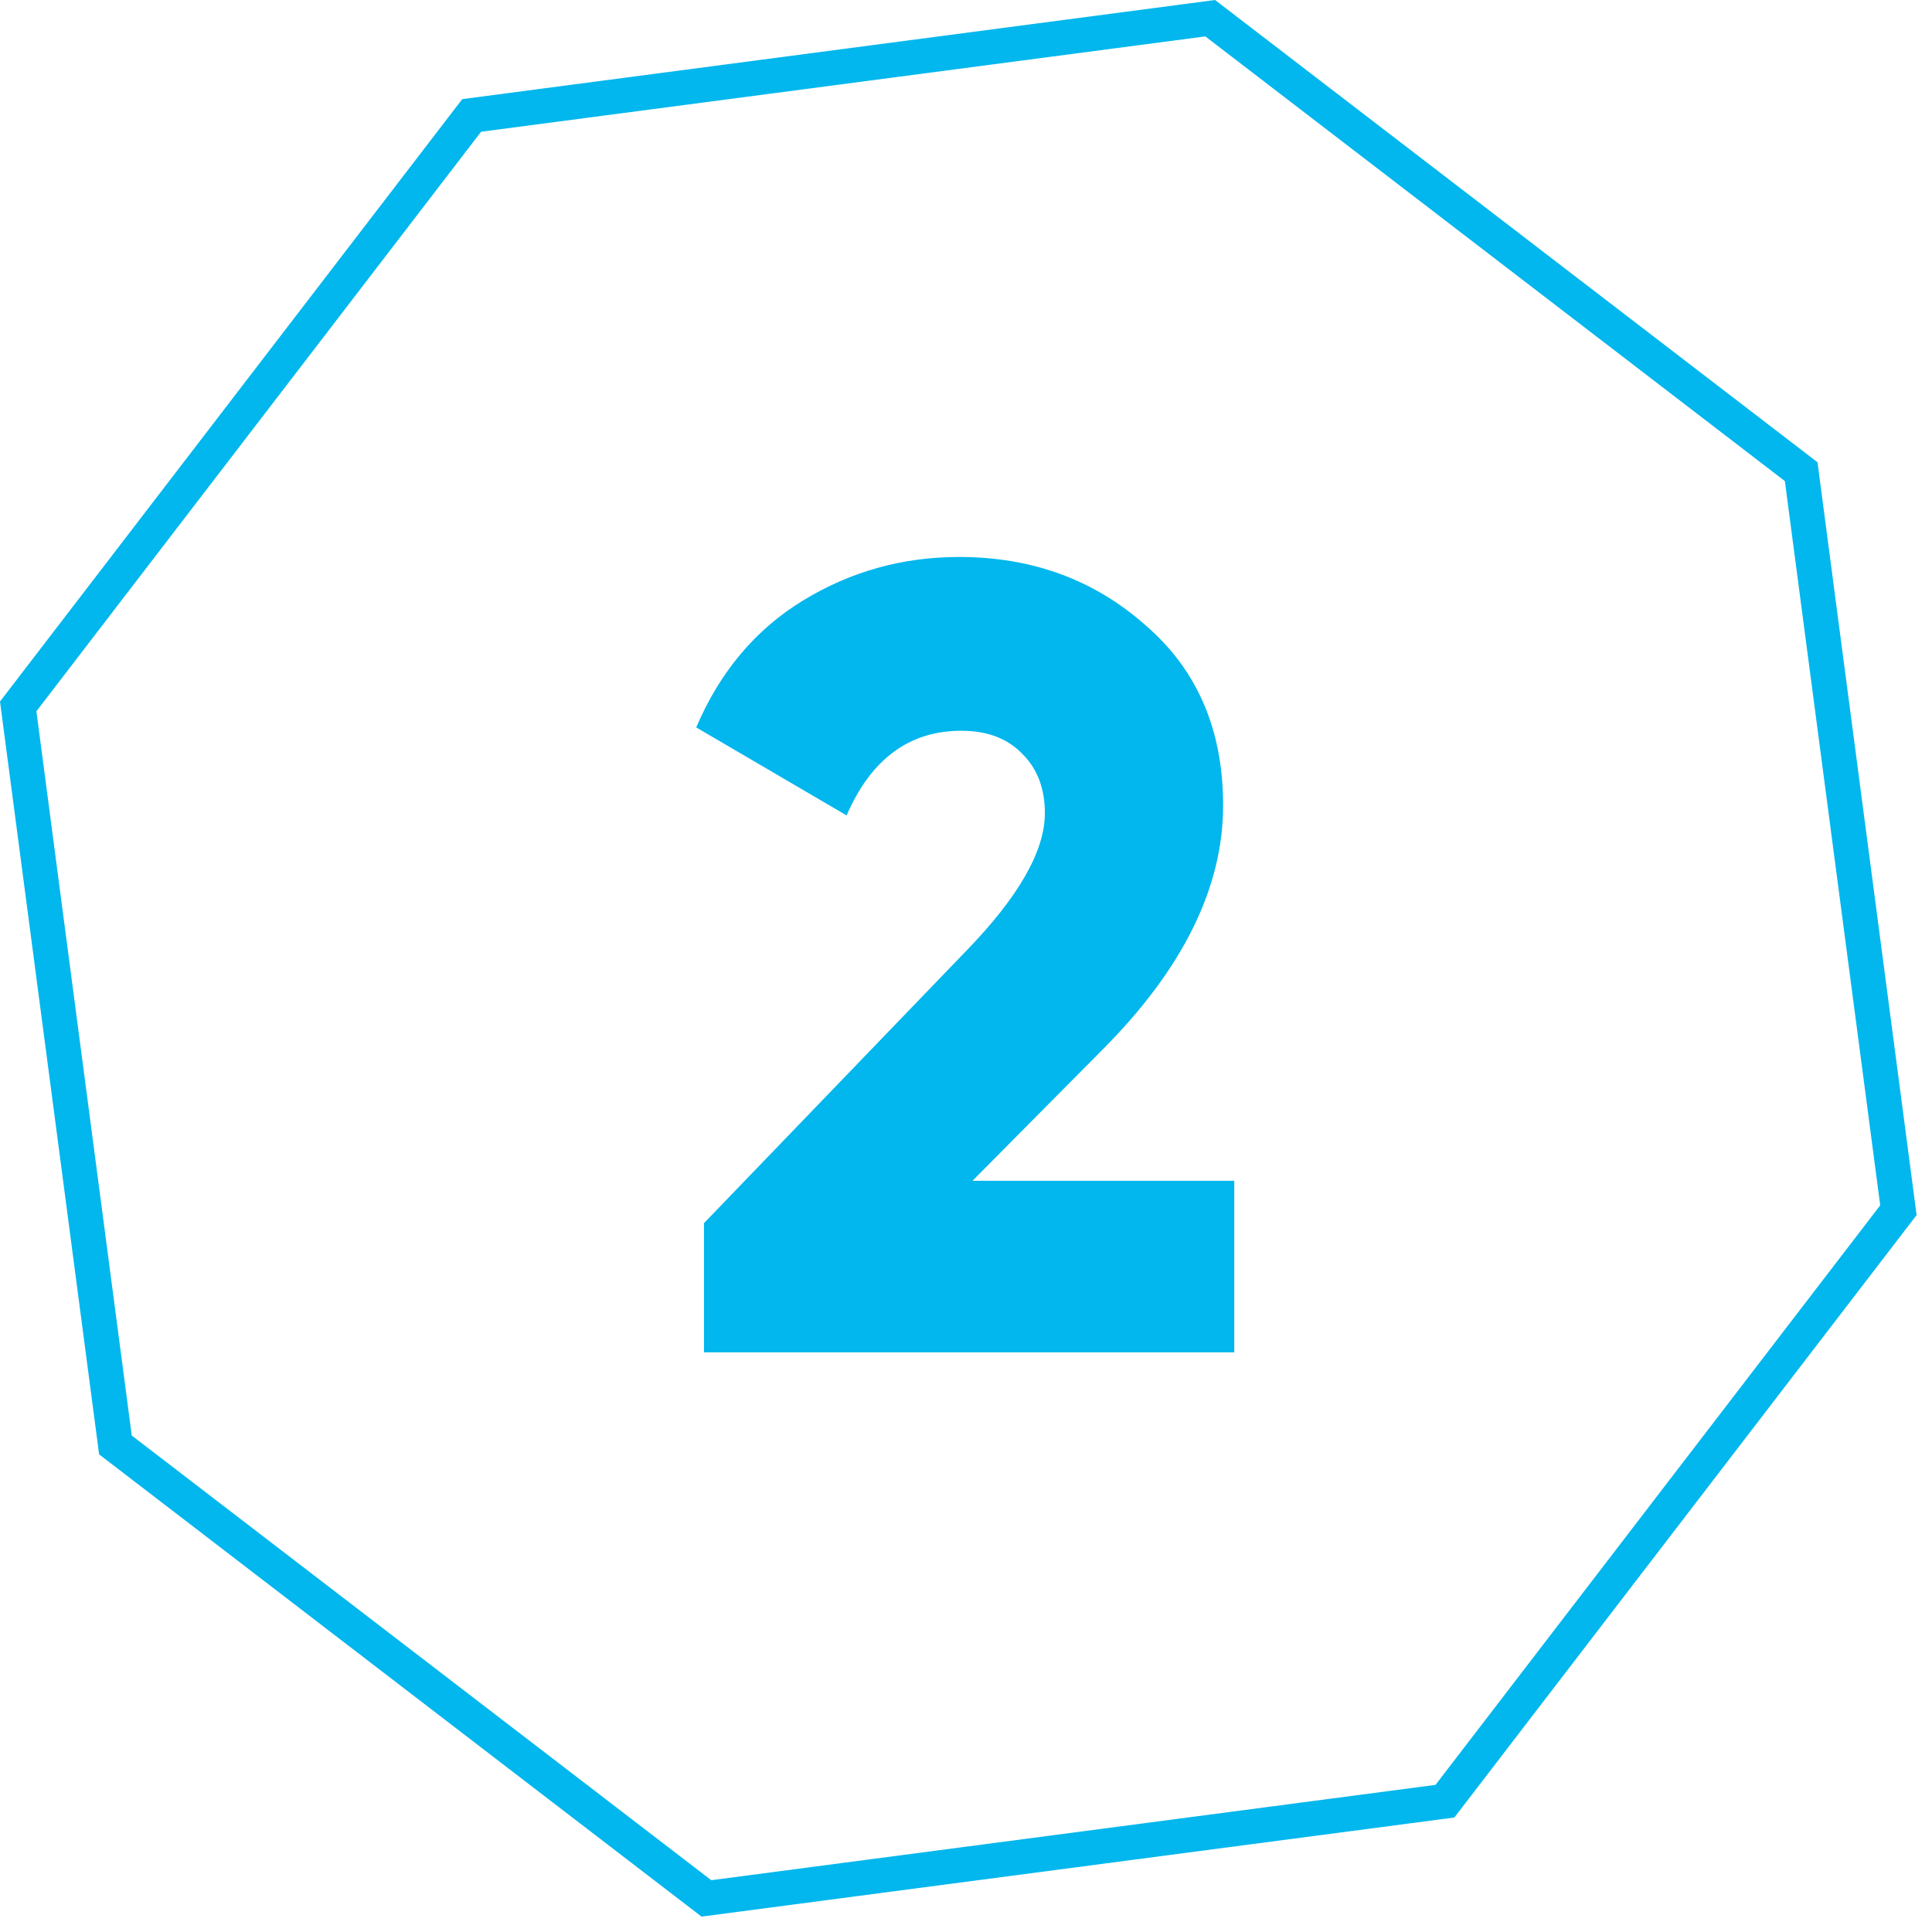
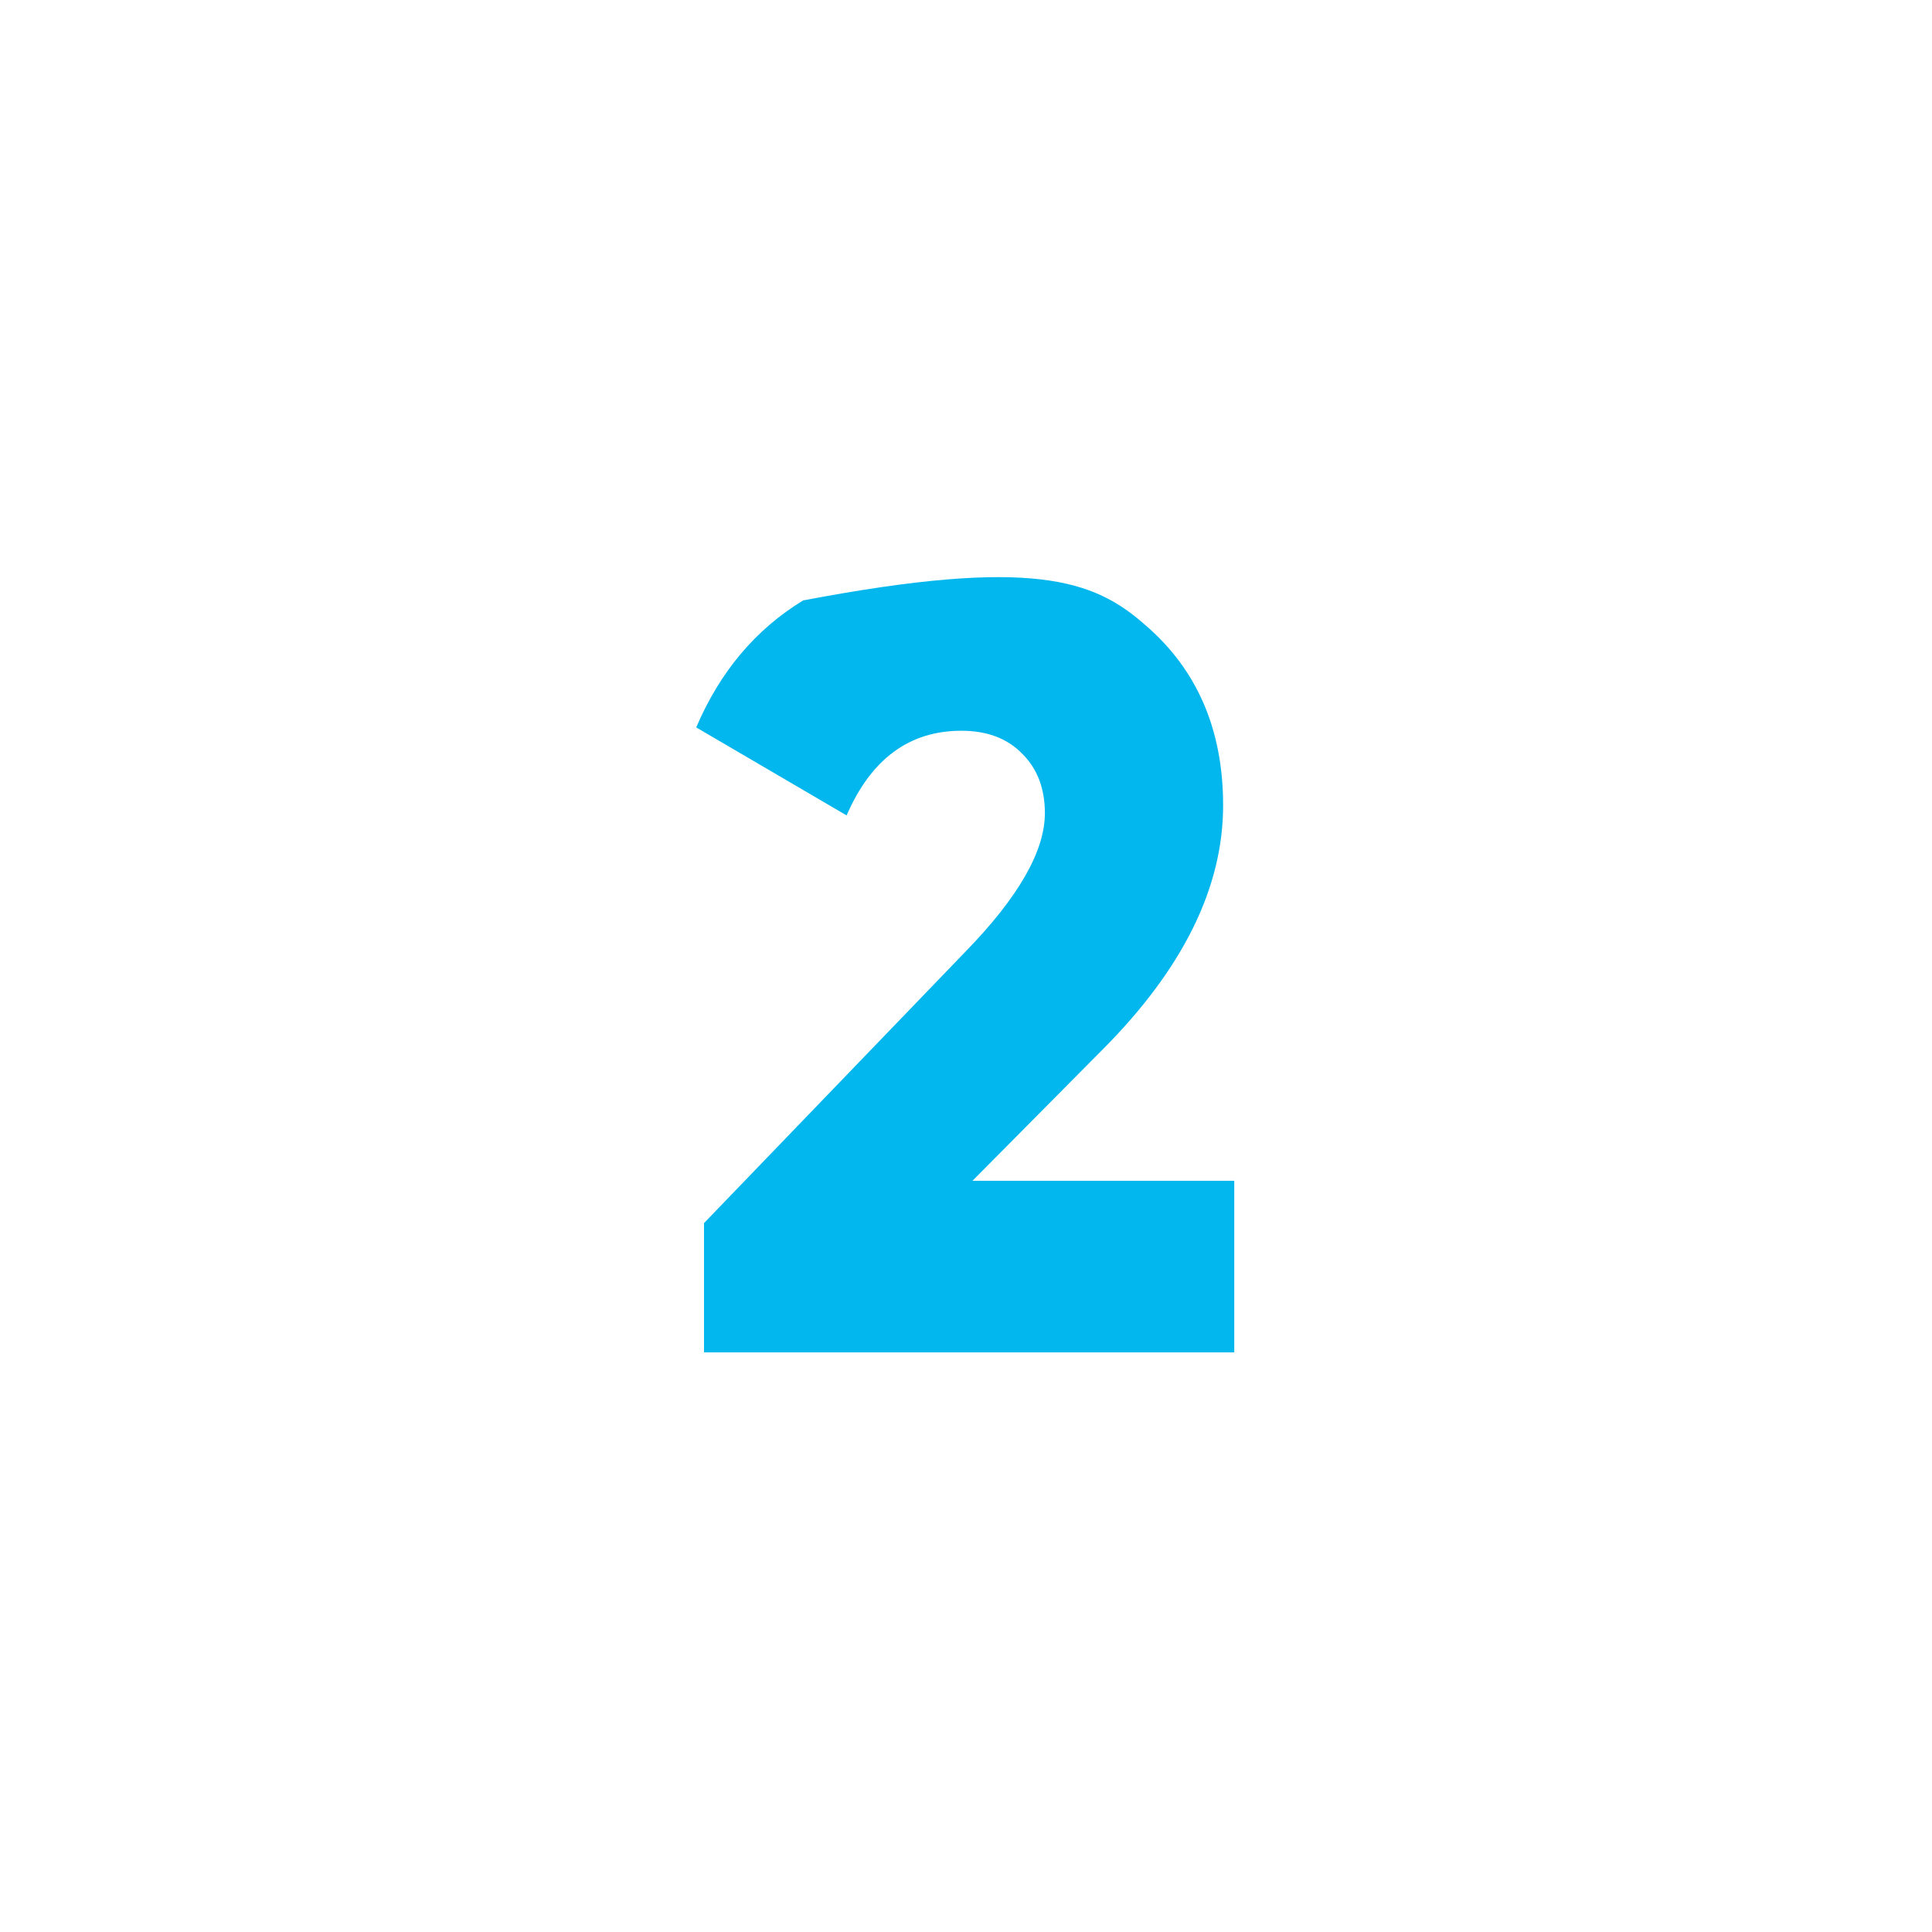
<svg xmlns="http://www.w3.org/2000/svg" width="111" height="111" viewBox="0 0 111 111" fill="none">
-   <path d="M40.448 77.696V70.272L55.488 54.656C58.517 51.541 60.032 48.896 60.032 46.72C60.032 45.312 59.605 44.181 58.752 43.328C57.899 42.432 56.725 41.984 55.232 41.984C52.245 41.984 50.048 43.605 48.64 46.848L40 41.792C41.365 38.592 43.413 36.16 46.144 34.496C48.875 32.832 51.861 32 55.104 32C59.285 32 62.848 33.301 65.792 35.904C68.779 38.464 70.272 41.92 70.272 46.272C70.272 51.008 67.947 55.701 63.296 60.352L55.872 67.84H70.912V77.696H40.448Z" fill="#01B7ED" />
-   <path d="M27.099 6.632L69.53 1.046L103.484 27.099L109.07 69.53L83.017 103.484L40.585 109.07L6.632 83.017L1.046 40.585L27.099 6.632Z" stroke="#01B7ED" stroke-width="2" />
+   <path d="M40.448 77.696V70.272L55.488 54.656C58.517 51.541 60.032 48.896 60.032 46.72C60.032 45.312 59.605 44.181 58.752 43.328C57.899 42.432 56.725 41.984 55.232 41.984C52.245 41.984 50.048 43.605 48.64 46.848L40 41.792C41.365 38.592 43.413 36.16 46.144 34.496C59.285 32 62.848 33.301 65.792 35.904C68.779 38.464 70.272 41.92 70.272 46.272C70.272 51.008 67.947 55.701 63.296 60.352L55.872 67.84H70.912V77.696H40.448Z" fill="#01B7ED" />
</svg>